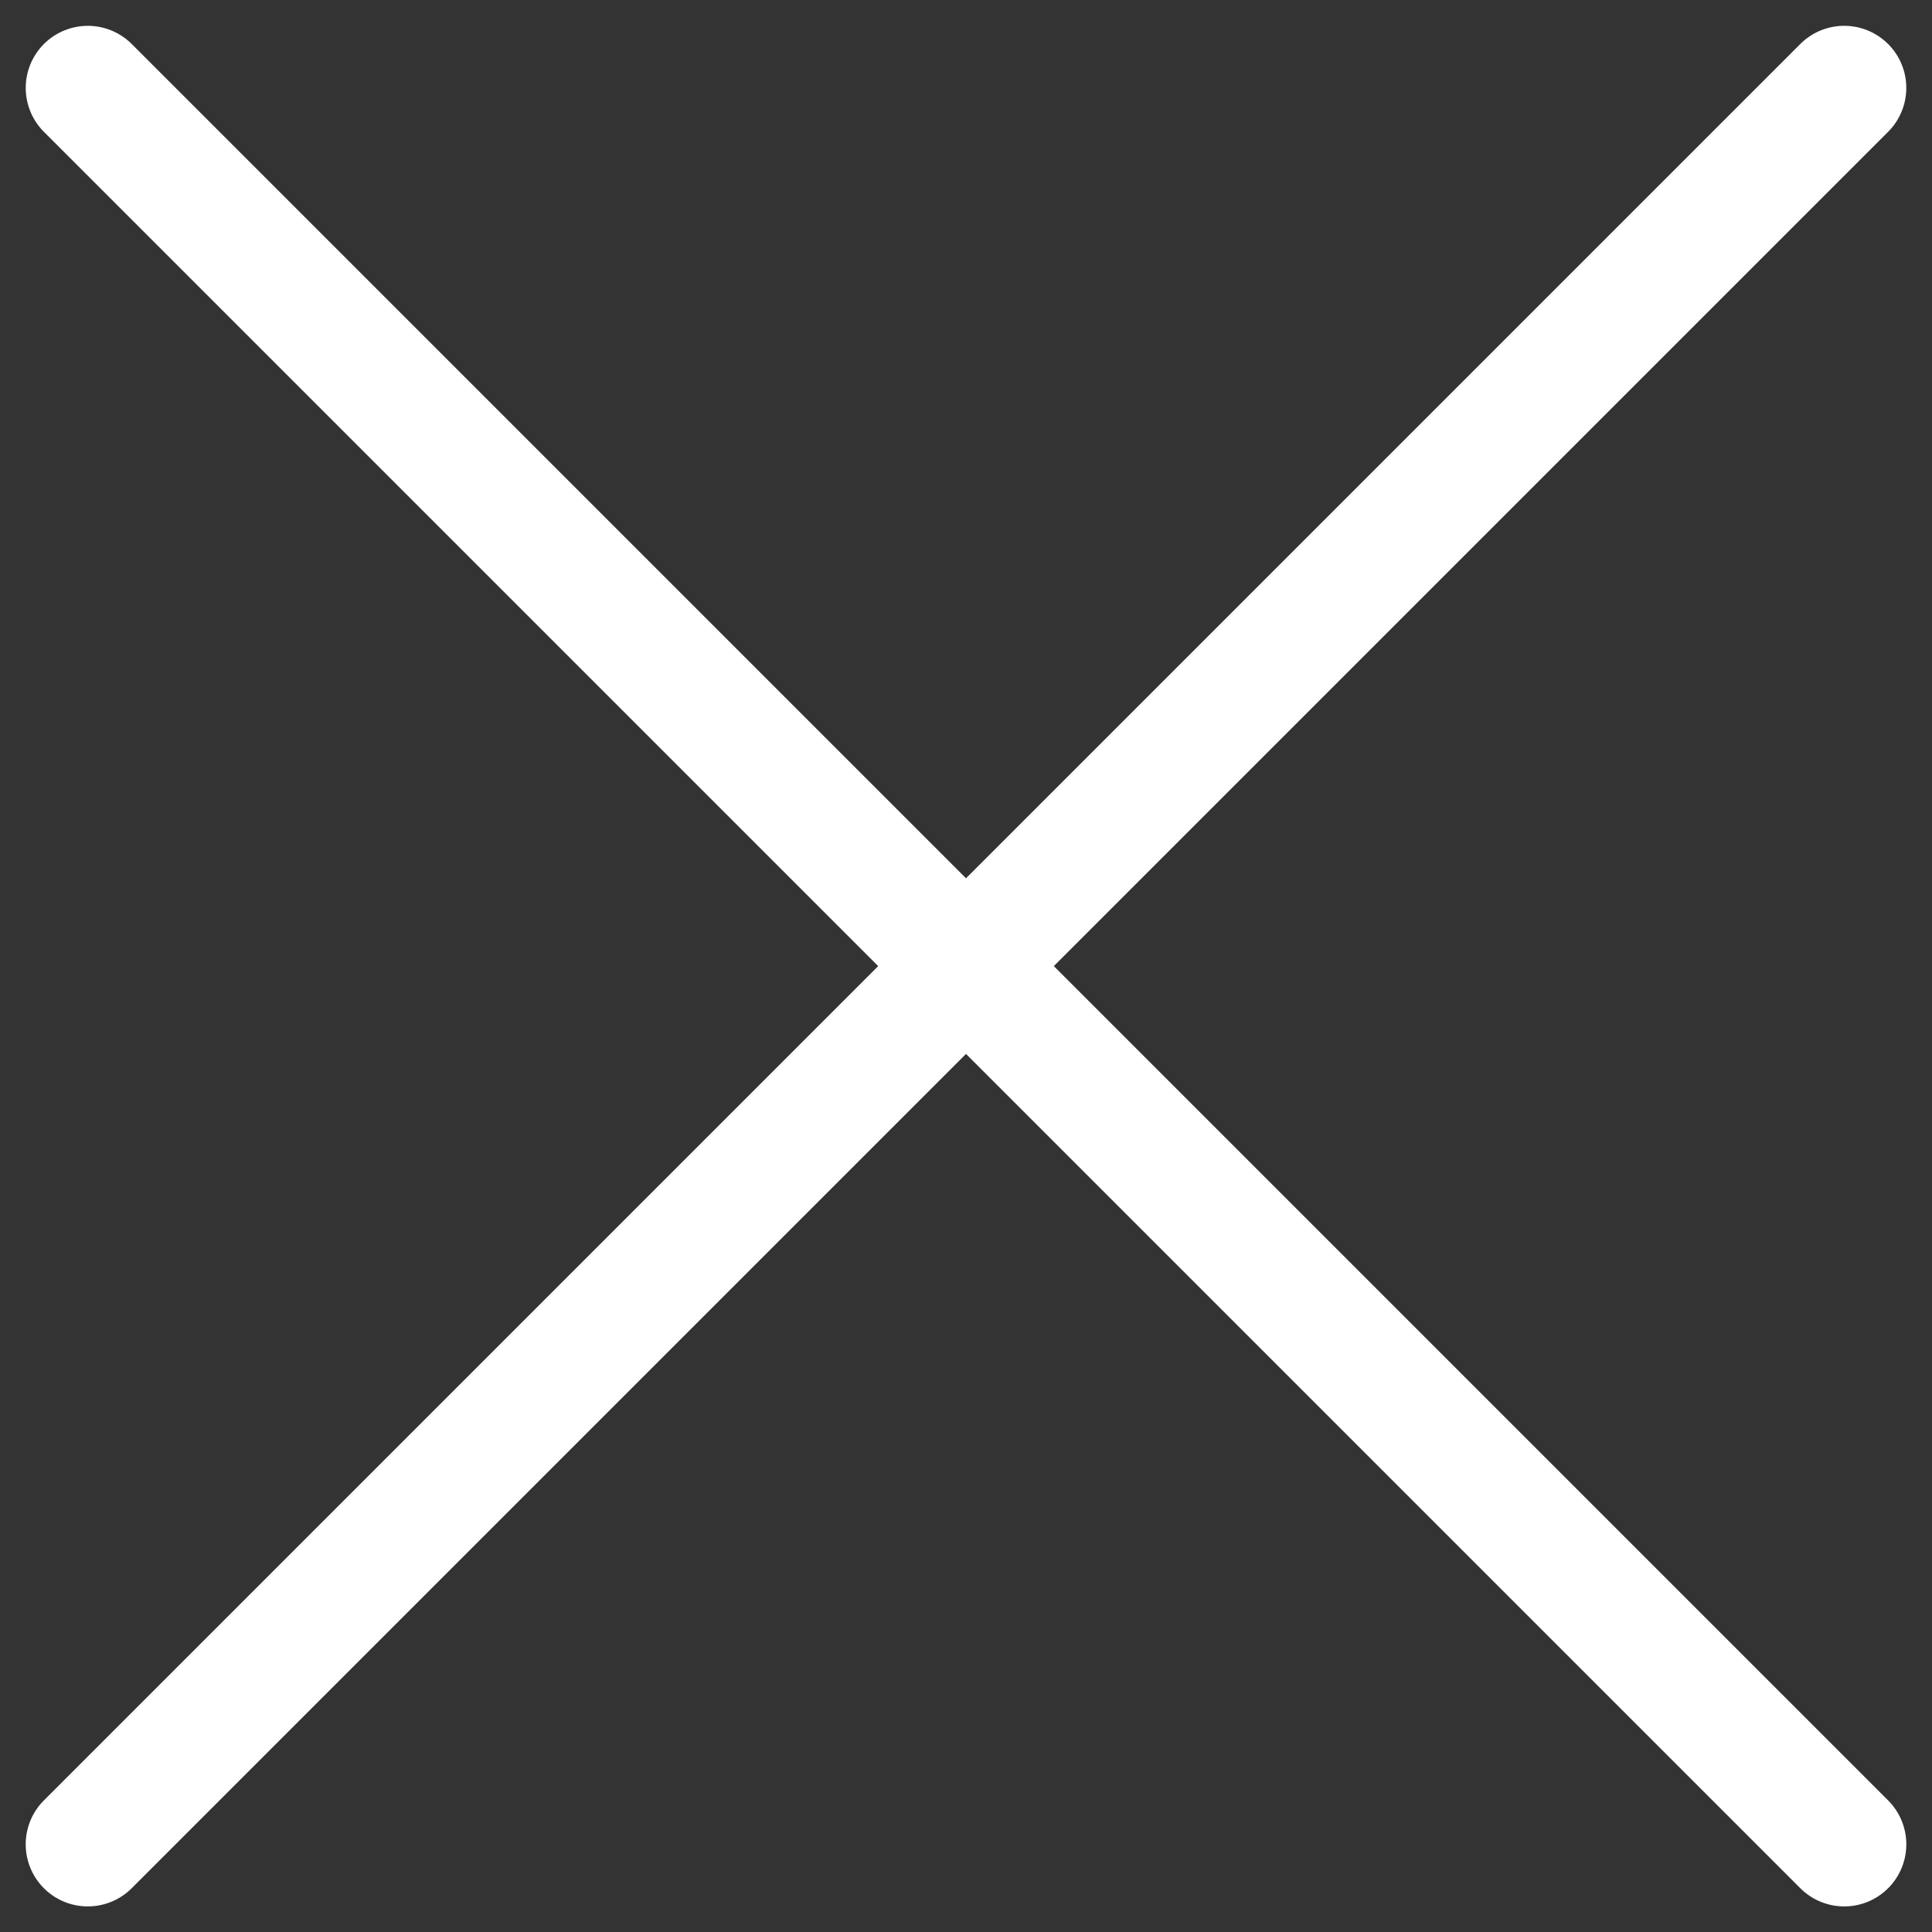
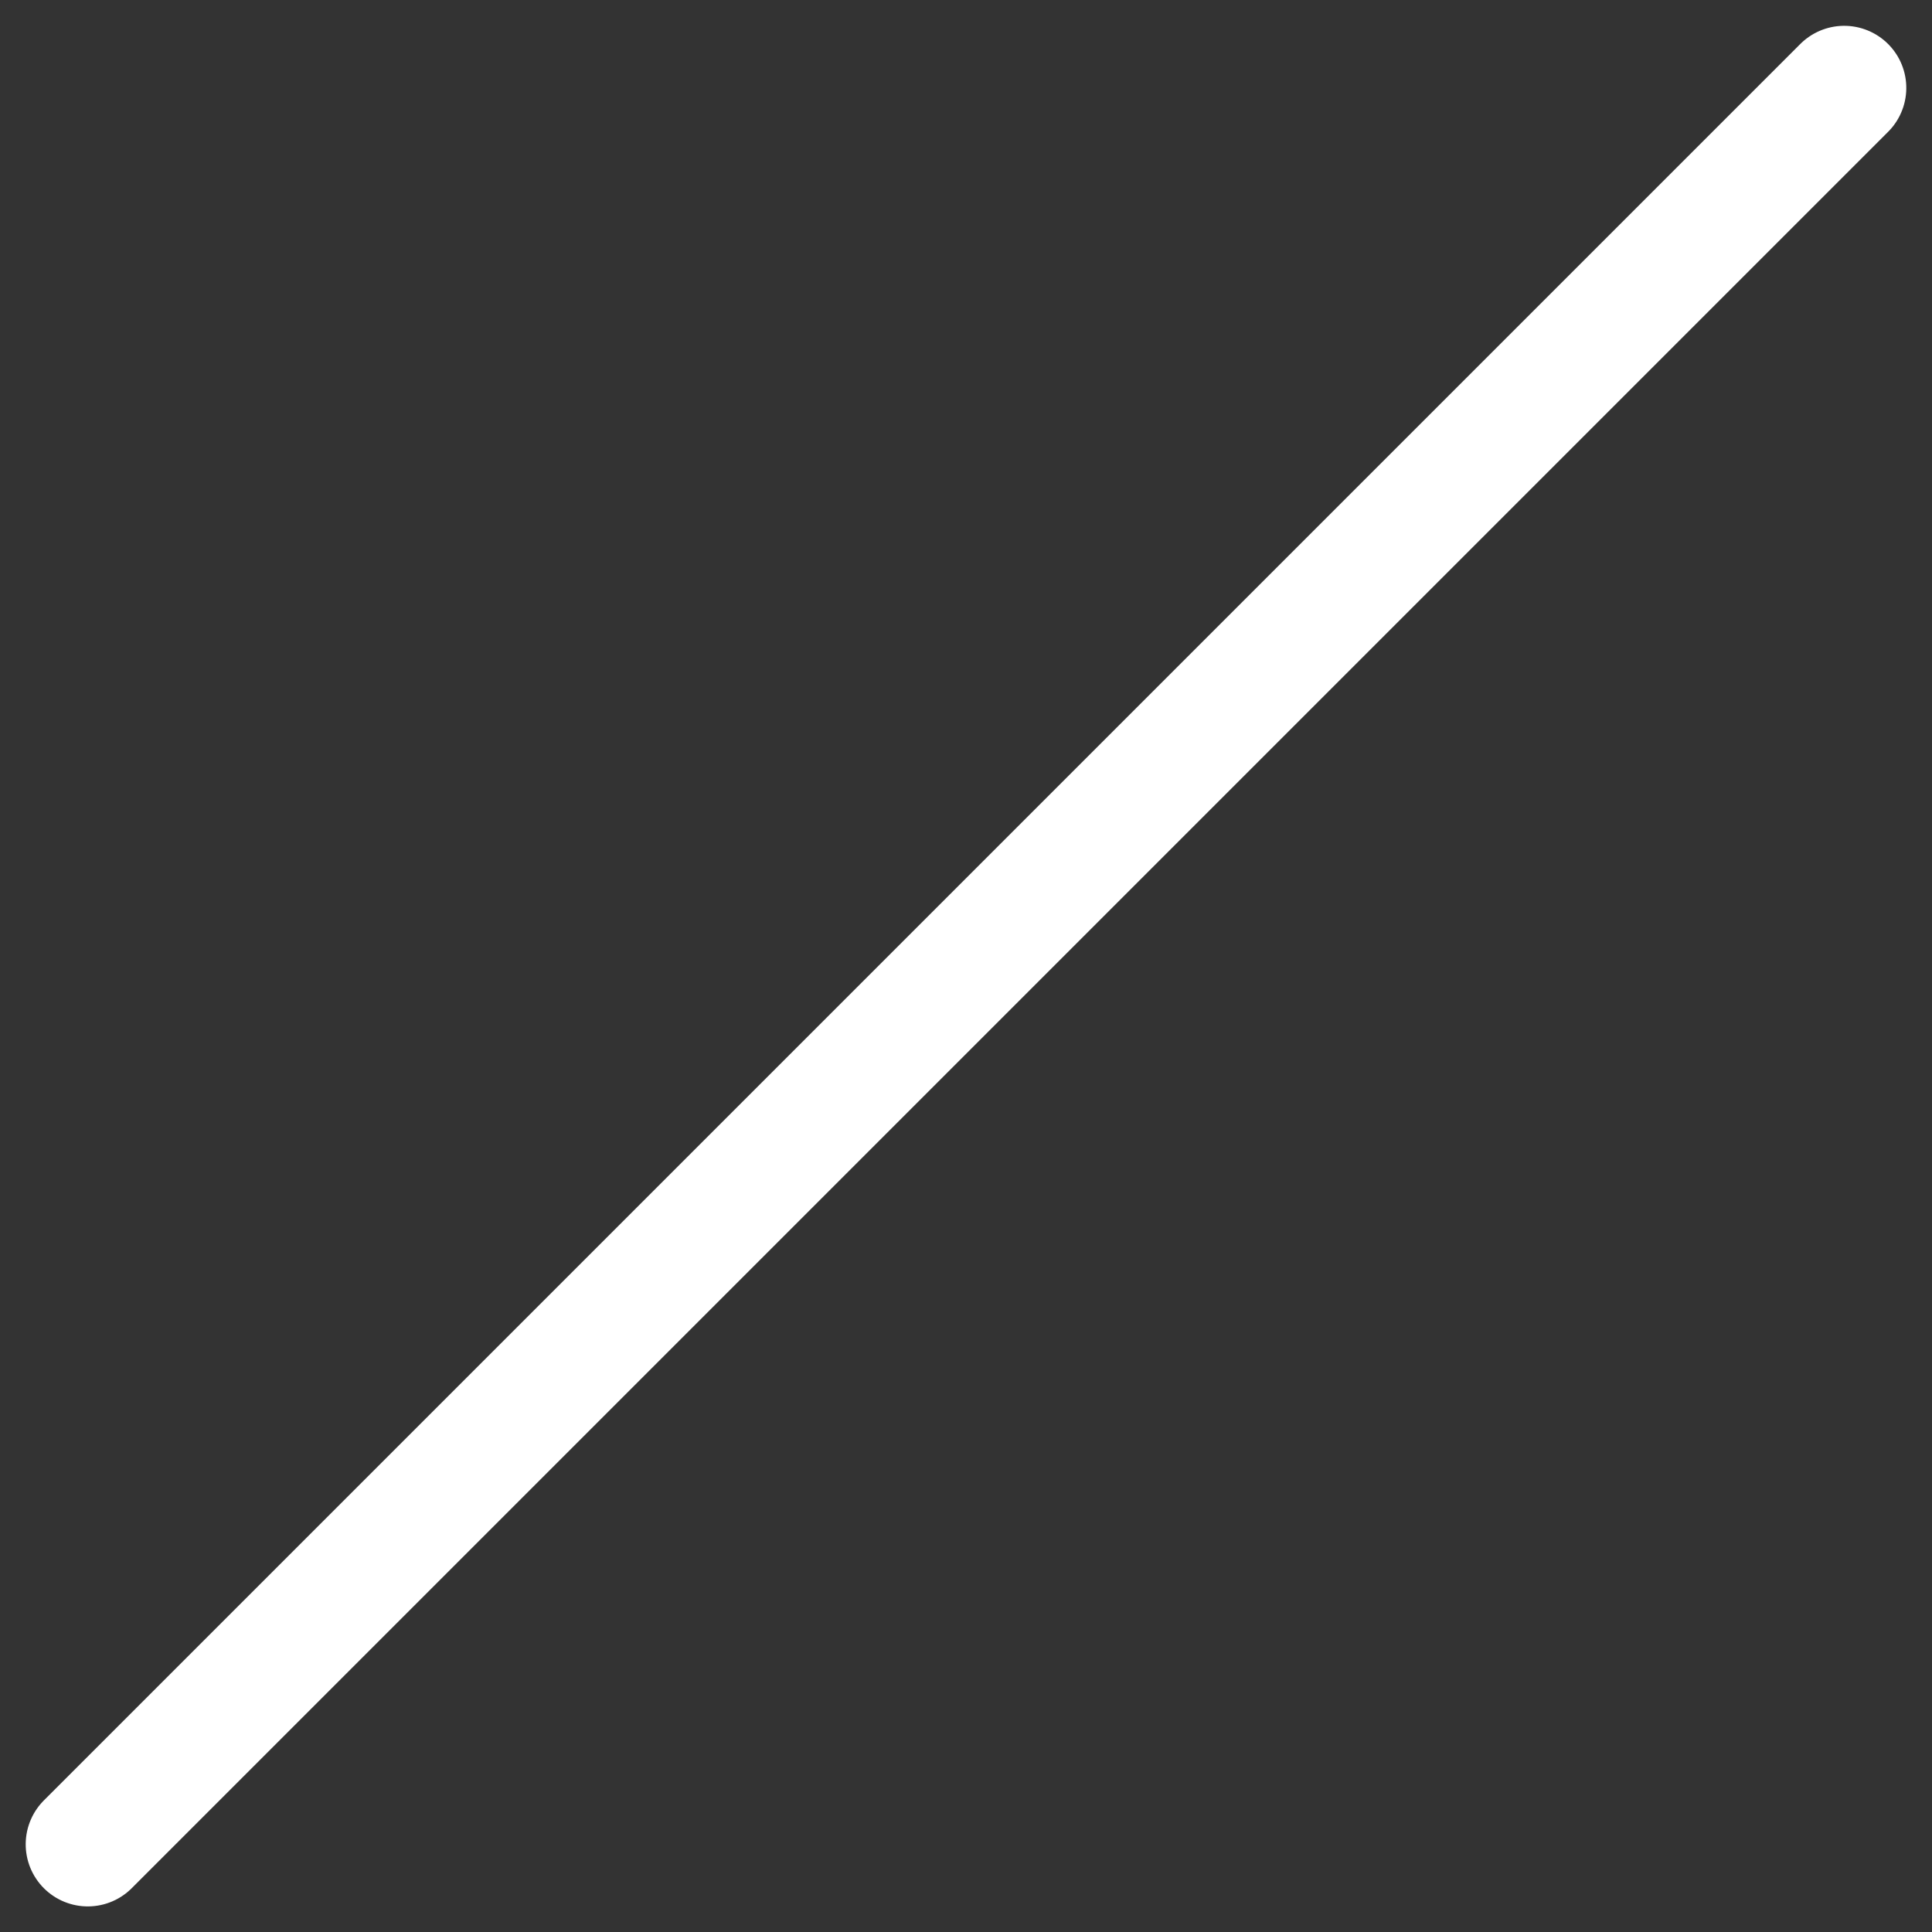
<svg xmlns="http://www.w3.org/2000/svg" width="15.556" height="15.556" viewBox="0 0 15.556 15.556">
  <rect x="0" y="0" width="15.556" height="15.556" fill="#333333" stroke="none" />
  <g id="Icon_feather-menu" data-name="Icon feather-menu" transform="translate(-6.722 -7.888)">
    <path id="パス_2796" data-name="パス 2796" d="M4.5,18h20" transform="translate(-8.481 13.192) rotate(-45)" fill="none" stroke="#fff" stroke-linecap="round" stroke-linejoin="round" stroke-width="1" />
-     <path id="パス_2799" data-name="パス 2799" d="M4.5,18h20" transform="translate(16.975 -7.314) rotate(45)" fill="none" stroke="#fff" stroke-linecap="round" stroke-linejoin="round" stroke-width="1" />
  </g>
</svg>